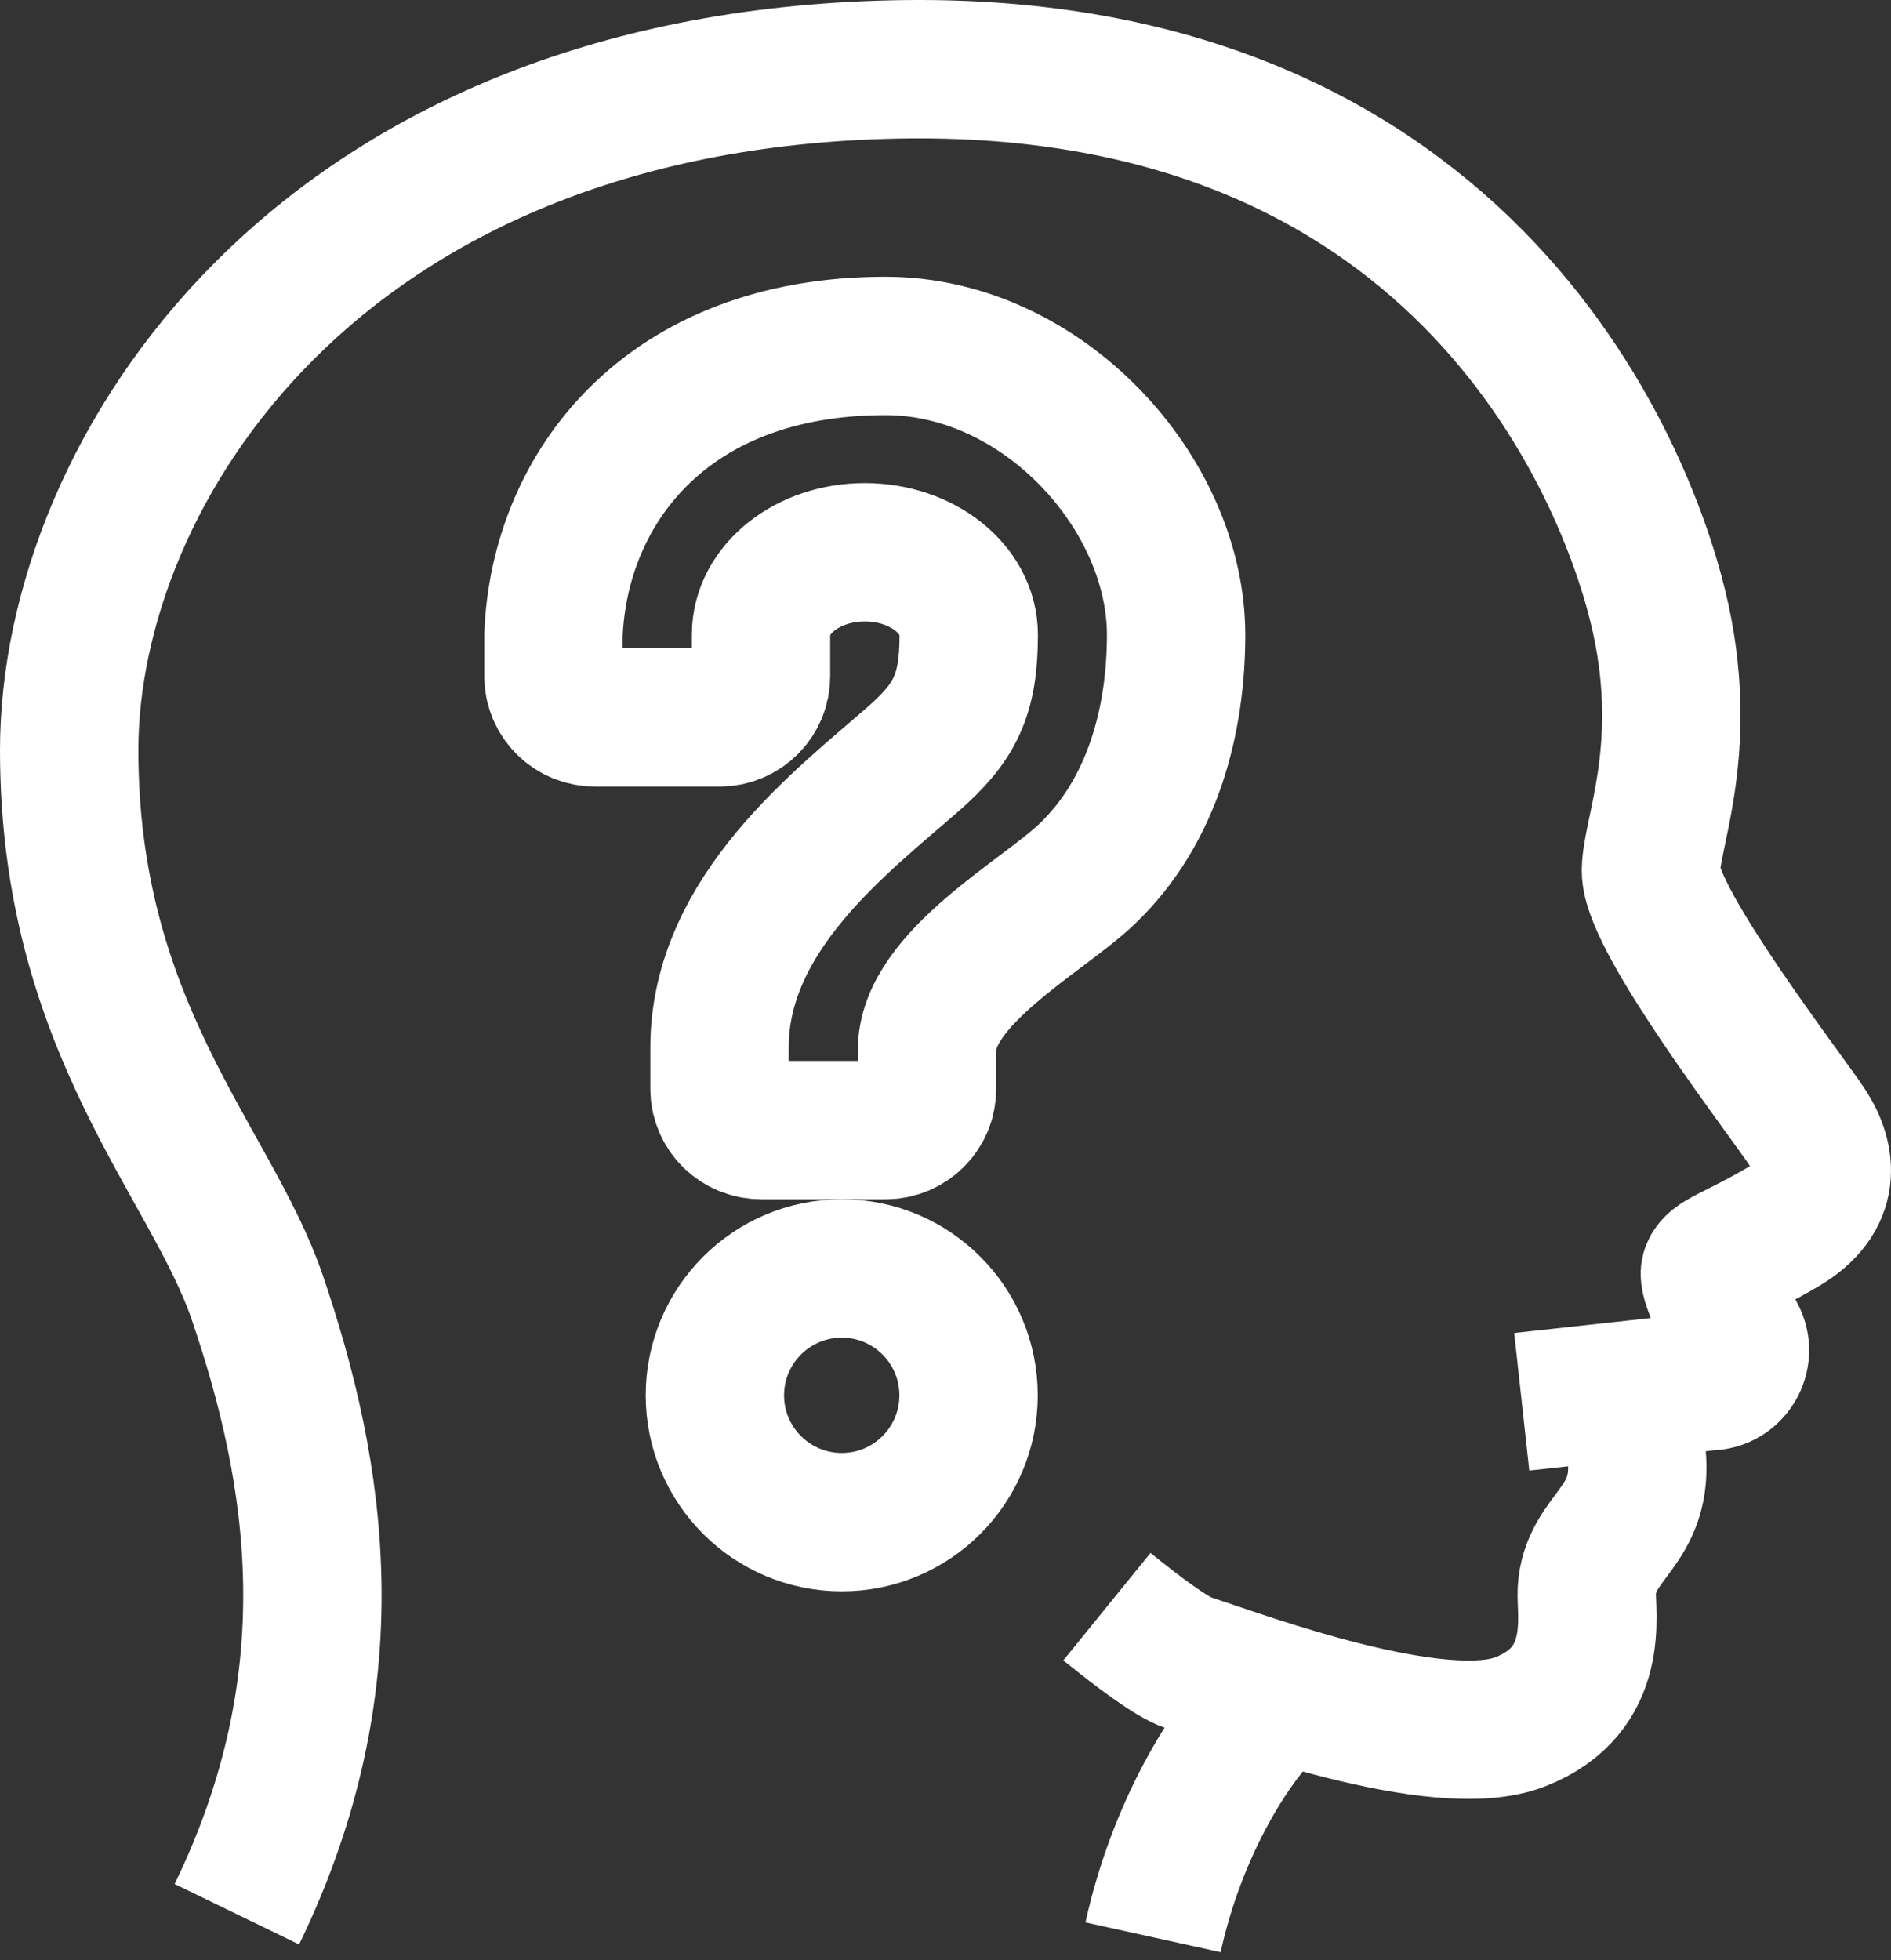
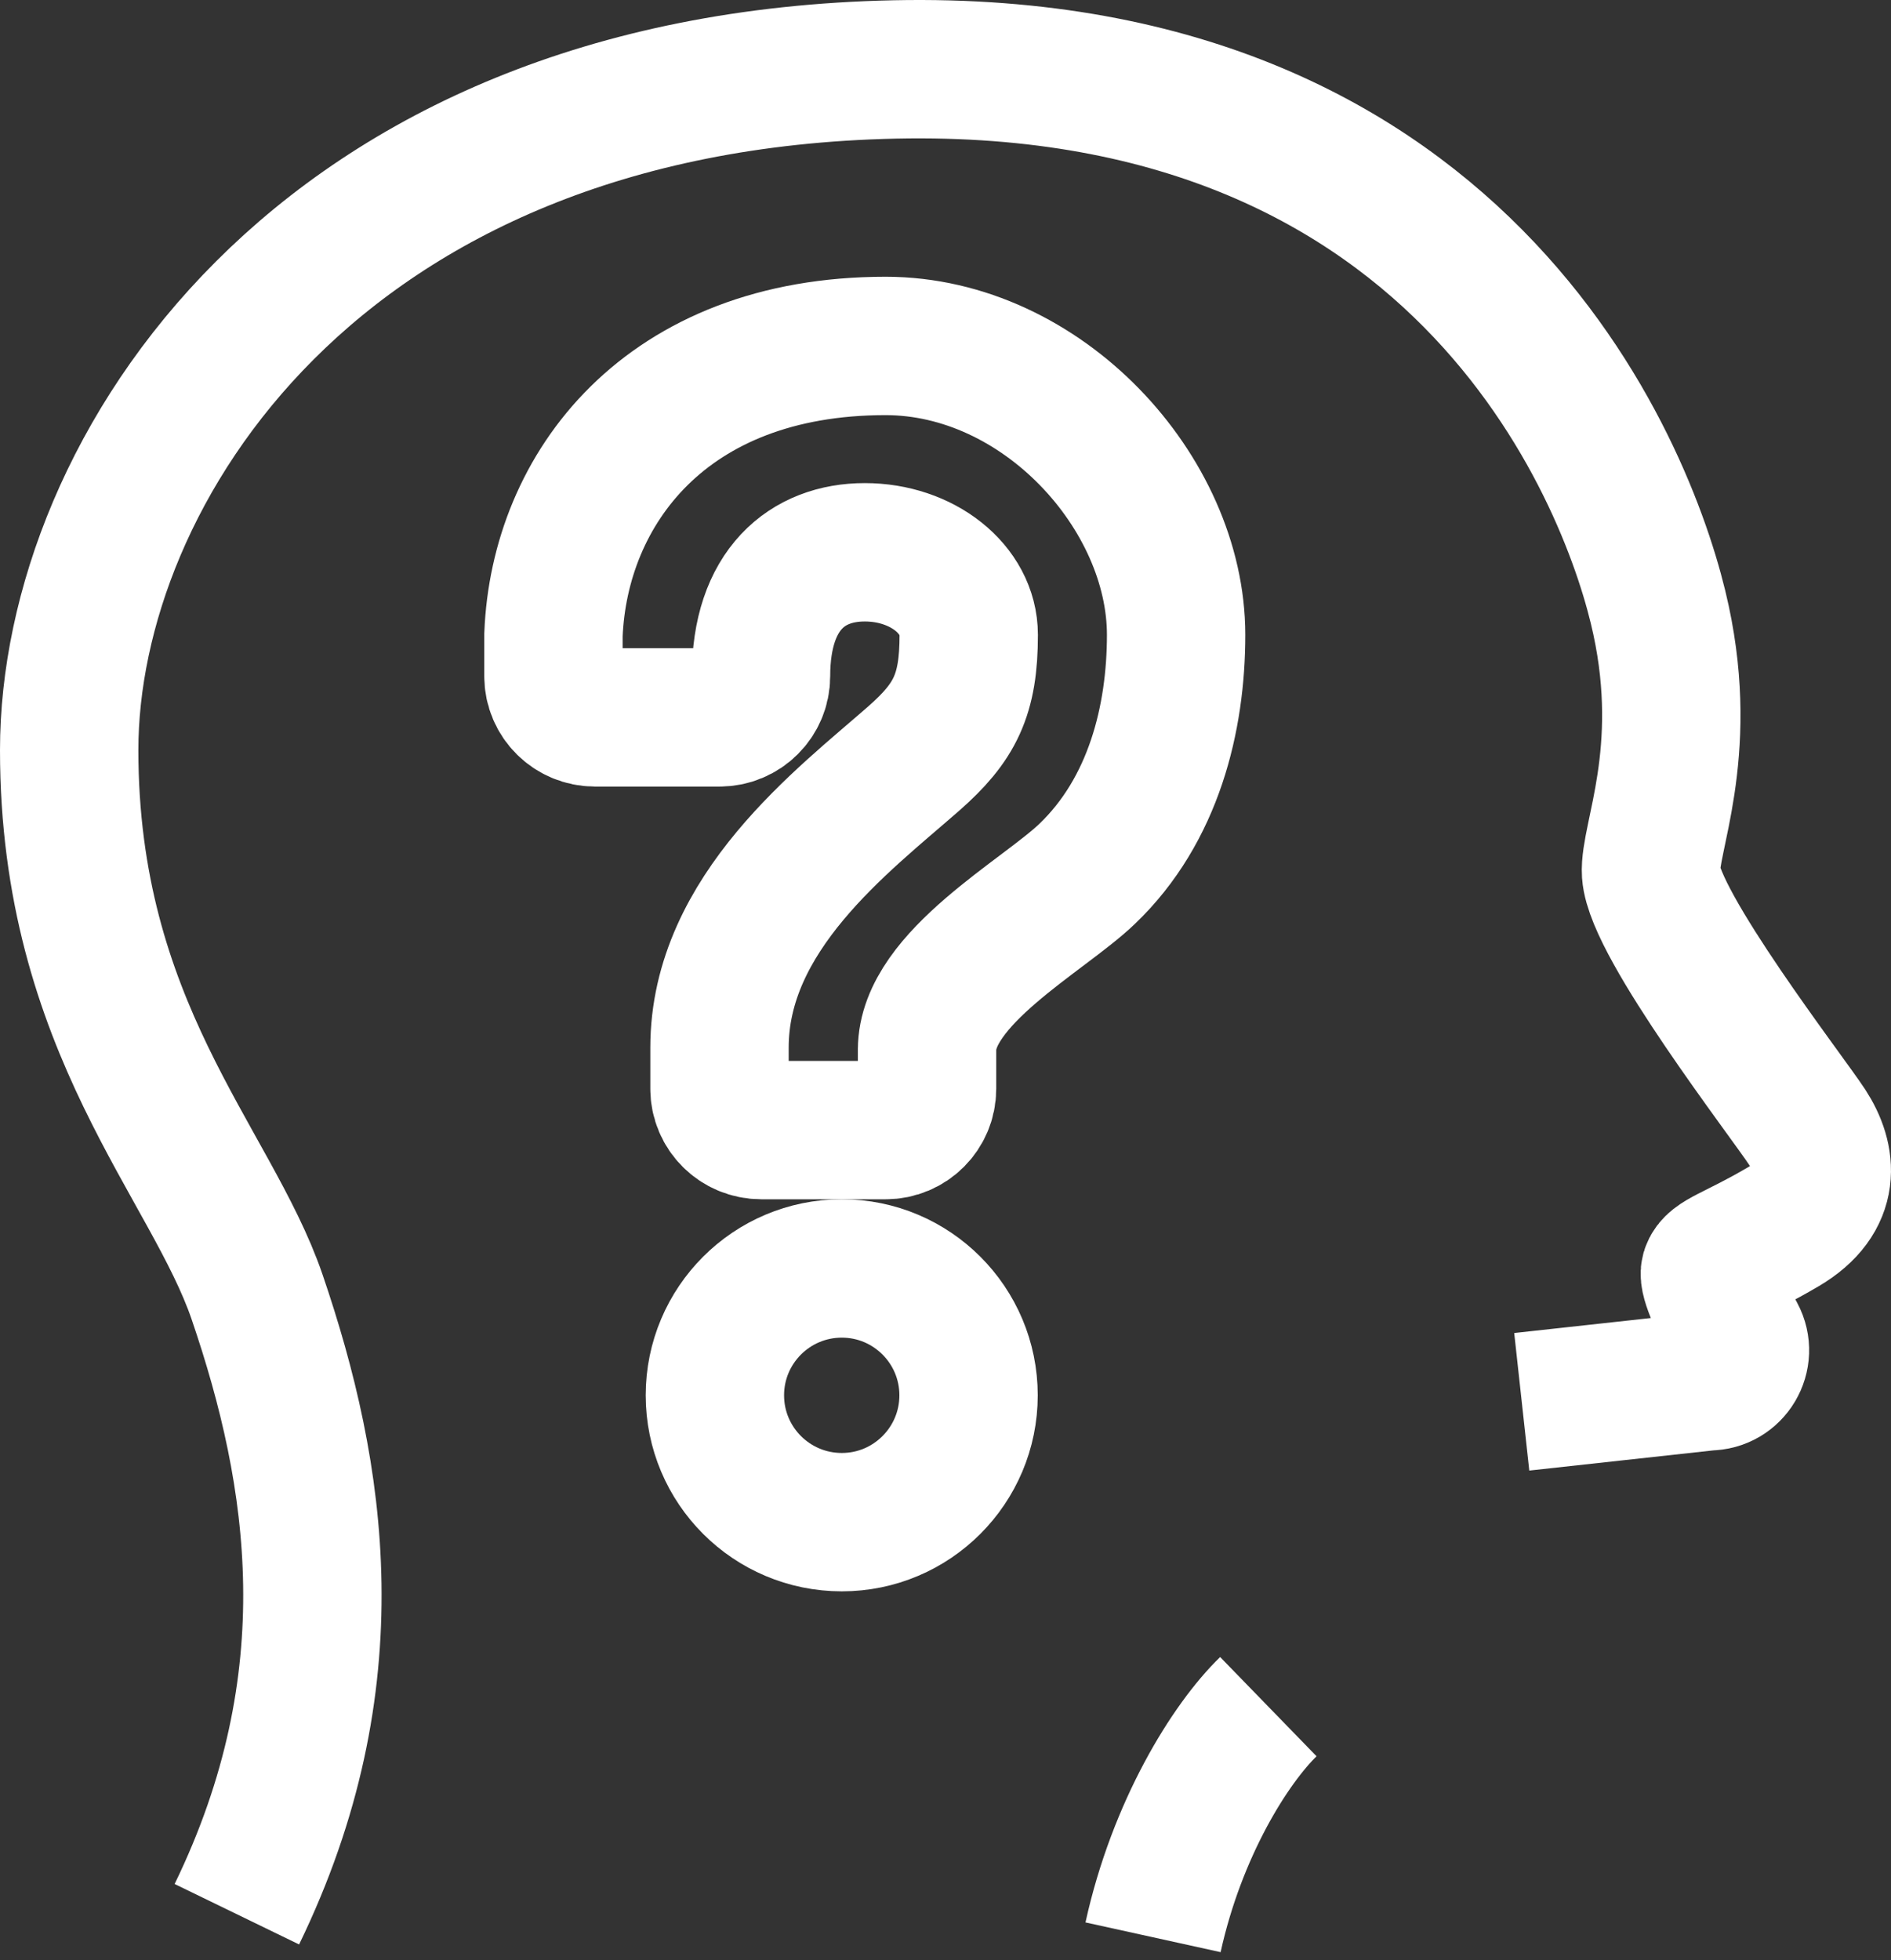
<svg xmlns="http://www.w3.org/2000/svg" width="82px" height="85px" viewBox="0 0 82 85" version="1.1">
  <rect x="0" y="0" width="82" height="85" fill="#333333" stroke="none" />
  <title>Group 8</title>
  <desc>Created with Sketch.</desc>
  <g id="Welcome" stroke="none" stroke-width="1" fill="none" fill-rule="evenodd">
    <g id="home" transform="translate(-820, -994)" stroke="#FFFFFF" stroke-width="6">
      <g id="zer-da" transform="translate(0, 689)">
        <g id="Group" transform="translate(79, 308)">
          <g id="ico-Innovación,-Promoción-y-Conocimiento" transform="translate(653, 0)">
            <g id="Group-8" transform="translate(91, 0)">
              <path d="M62.988,57.781 L71.099,56.892 C72.127,56.892 72.769,55.802 72.288,54.907 C71.624,53.664 71.056,52.489 71.155,52.135 C71.316,51.595 72.218,51.435 74.343,50.185 C76.469,48.934 76.238,47.213 75.37,45.88 C74.504,44.554 68.749,37.124 68.595,34.86 C68.498,33.388 70.274,29.694 69.028,23.89 C67.791,18.085 60.898,-0.517 35.801,0.011 C10.699,0.539 0,17.502 0,29.522 C0,41.54 6.147,47.393 8.147,53.232 C10.782,60.94 12.194,69.863 7.271,80" id="Stroke-122" />
              <path d="M47,81 C48.037,76.286 50.348,72.605 52,71" id="Stroke-123" />
-               <path d="M45,66.664 C46.394,67.795 47.829,68.863 48.516,69.089 C50.872,69.86 59.407,73.041 62.93,71.655 C66.446,70.276 65.76,66.975 65.808,65.993 C65.938,63.554 68.322,63.264 67.963,60" id="Stroke-124" />
              <path d="M28,57.5 C28,60.536 30.462,63 33.504,63 C36.538,63 39,60.536 39,57.5 C39,54.464 36.538,52 33.504,52 C30.462,52 28,54.464 28,57.5 Z" id="Stroke-125" />
-               <path d="M28.2,42.421 L28.2,44.211 C28.2,45.197 29.008,46 30.007,46 L35.407,46 C36.399,46 37.2,45.197 37.2,44.211 L37.2,42.421 L37.2,42.519 C37.2,39.408 42.256,36.704 44.146,34.886 C47.03,32.124 48,28.146 48,24.526 C48,18.369 42.206,12 35.4,12 C25.858,12 21.254,18.208 21,24.526 C21,25.162 21,25.777 21,26.323 C21,27.309 21.808,28.105 22.8,28.105 L28.2,28.105 C29.199,28.105 30,27.302 30,26.316 L30,24.526 C30,22.549 32.018,20.947 34.5,20.947 C36.989,20.947 39.007,22.549 39.007,24.526 C39.007,27.126 38.417,28.315 36.617,29.895 C33.564,32.572 28.2,36.584 28.2,42.421 Z" id="Stroke-126" />
+               <path d="M28.2,42.421 L28.2,44.211 C28.2,45.197 29.008,46 30.007,46 L35.407,46 C36.399,46 37.2,45.197 37.2,44.211 L37.2,42.421 L37.2,42.519 C37.2,39.408 42.256,36.704 44.146,34.886 C47.03,32.124 48,28.146 48,24.526 C48,18.369 42.206,12 35.4,12 C25.858,12 21.254,18.208 21,24.526 C21,25.162 21,25.777 21,26.323 C21,27.309 21.808,28.105 22.8,28.105 L28.2,28.105 C29.199,28.105 30,27.302 30,26.316 C30,22.549 32.018,20.947 34.5,20.947 C36.989,20.947 39.007,22.549 39.007,24.526 C39.007,27.126 38.417,28.315 36.617,29.895 C33.564,32.572 28.2,36.584 28.2,42.421 Z" id="Stroke-126" />
            </g>
          </g>
        </g>
      </g>
    </g>
  </g>
</svg>